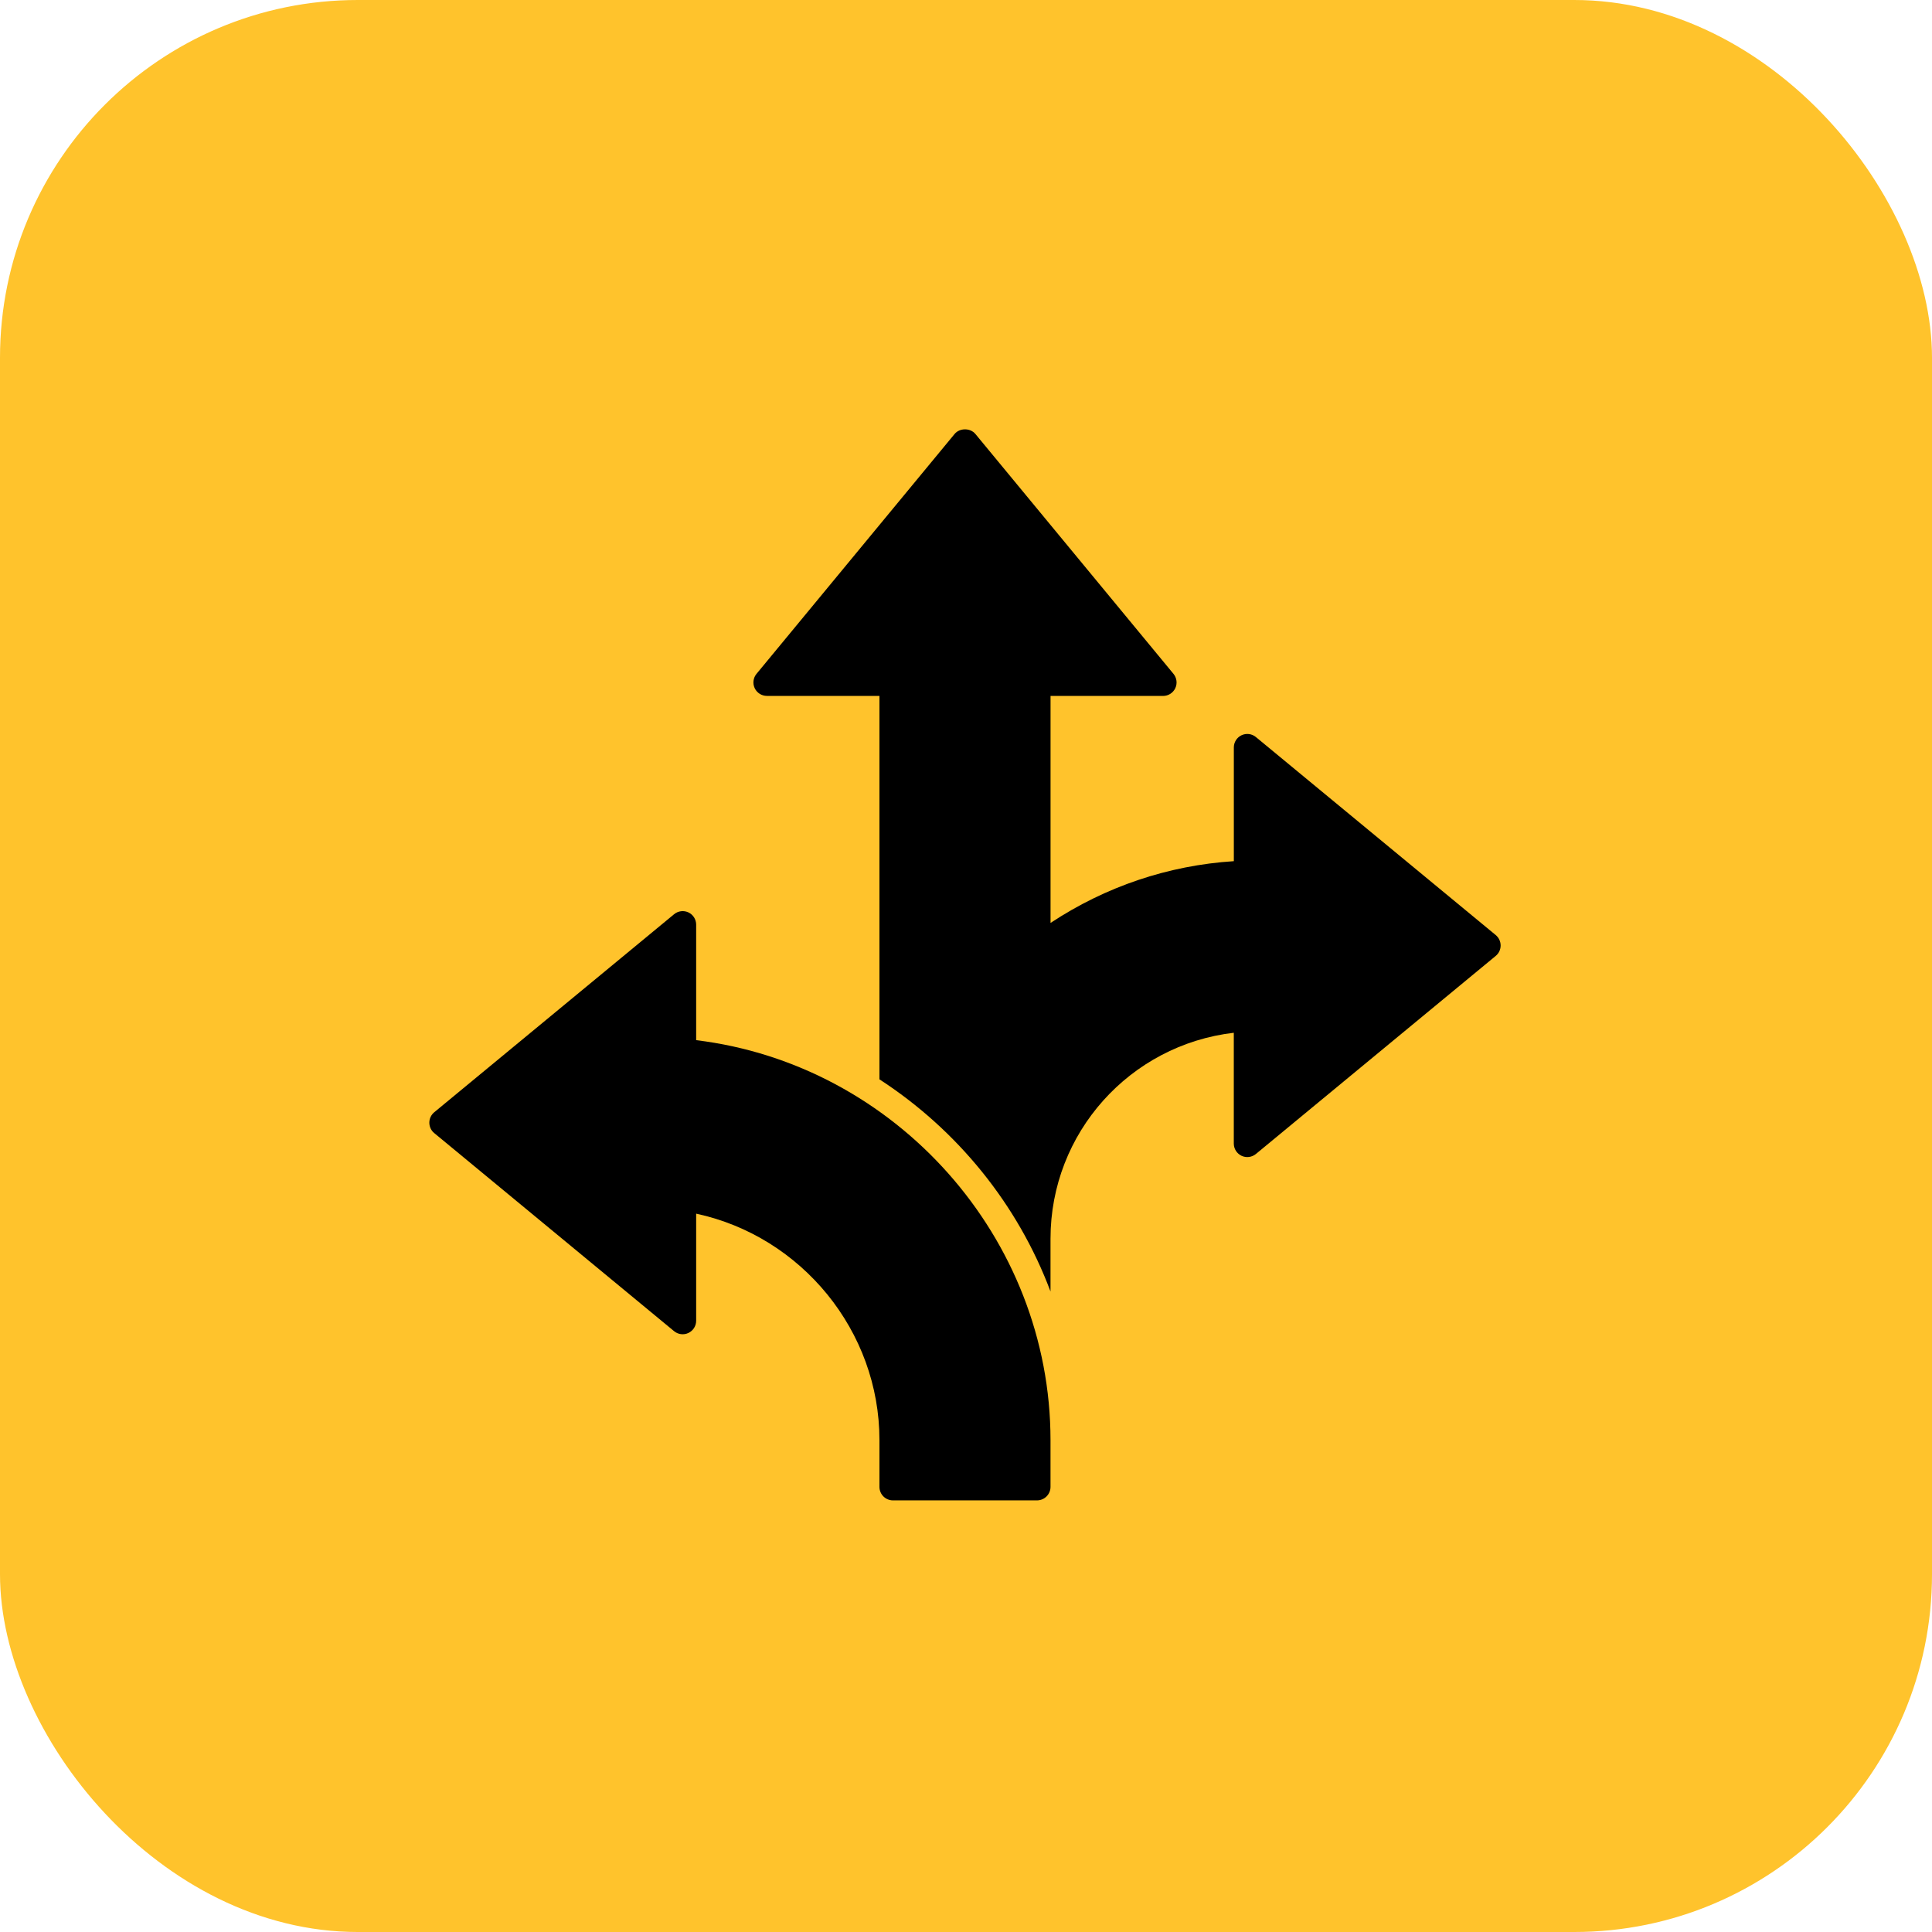
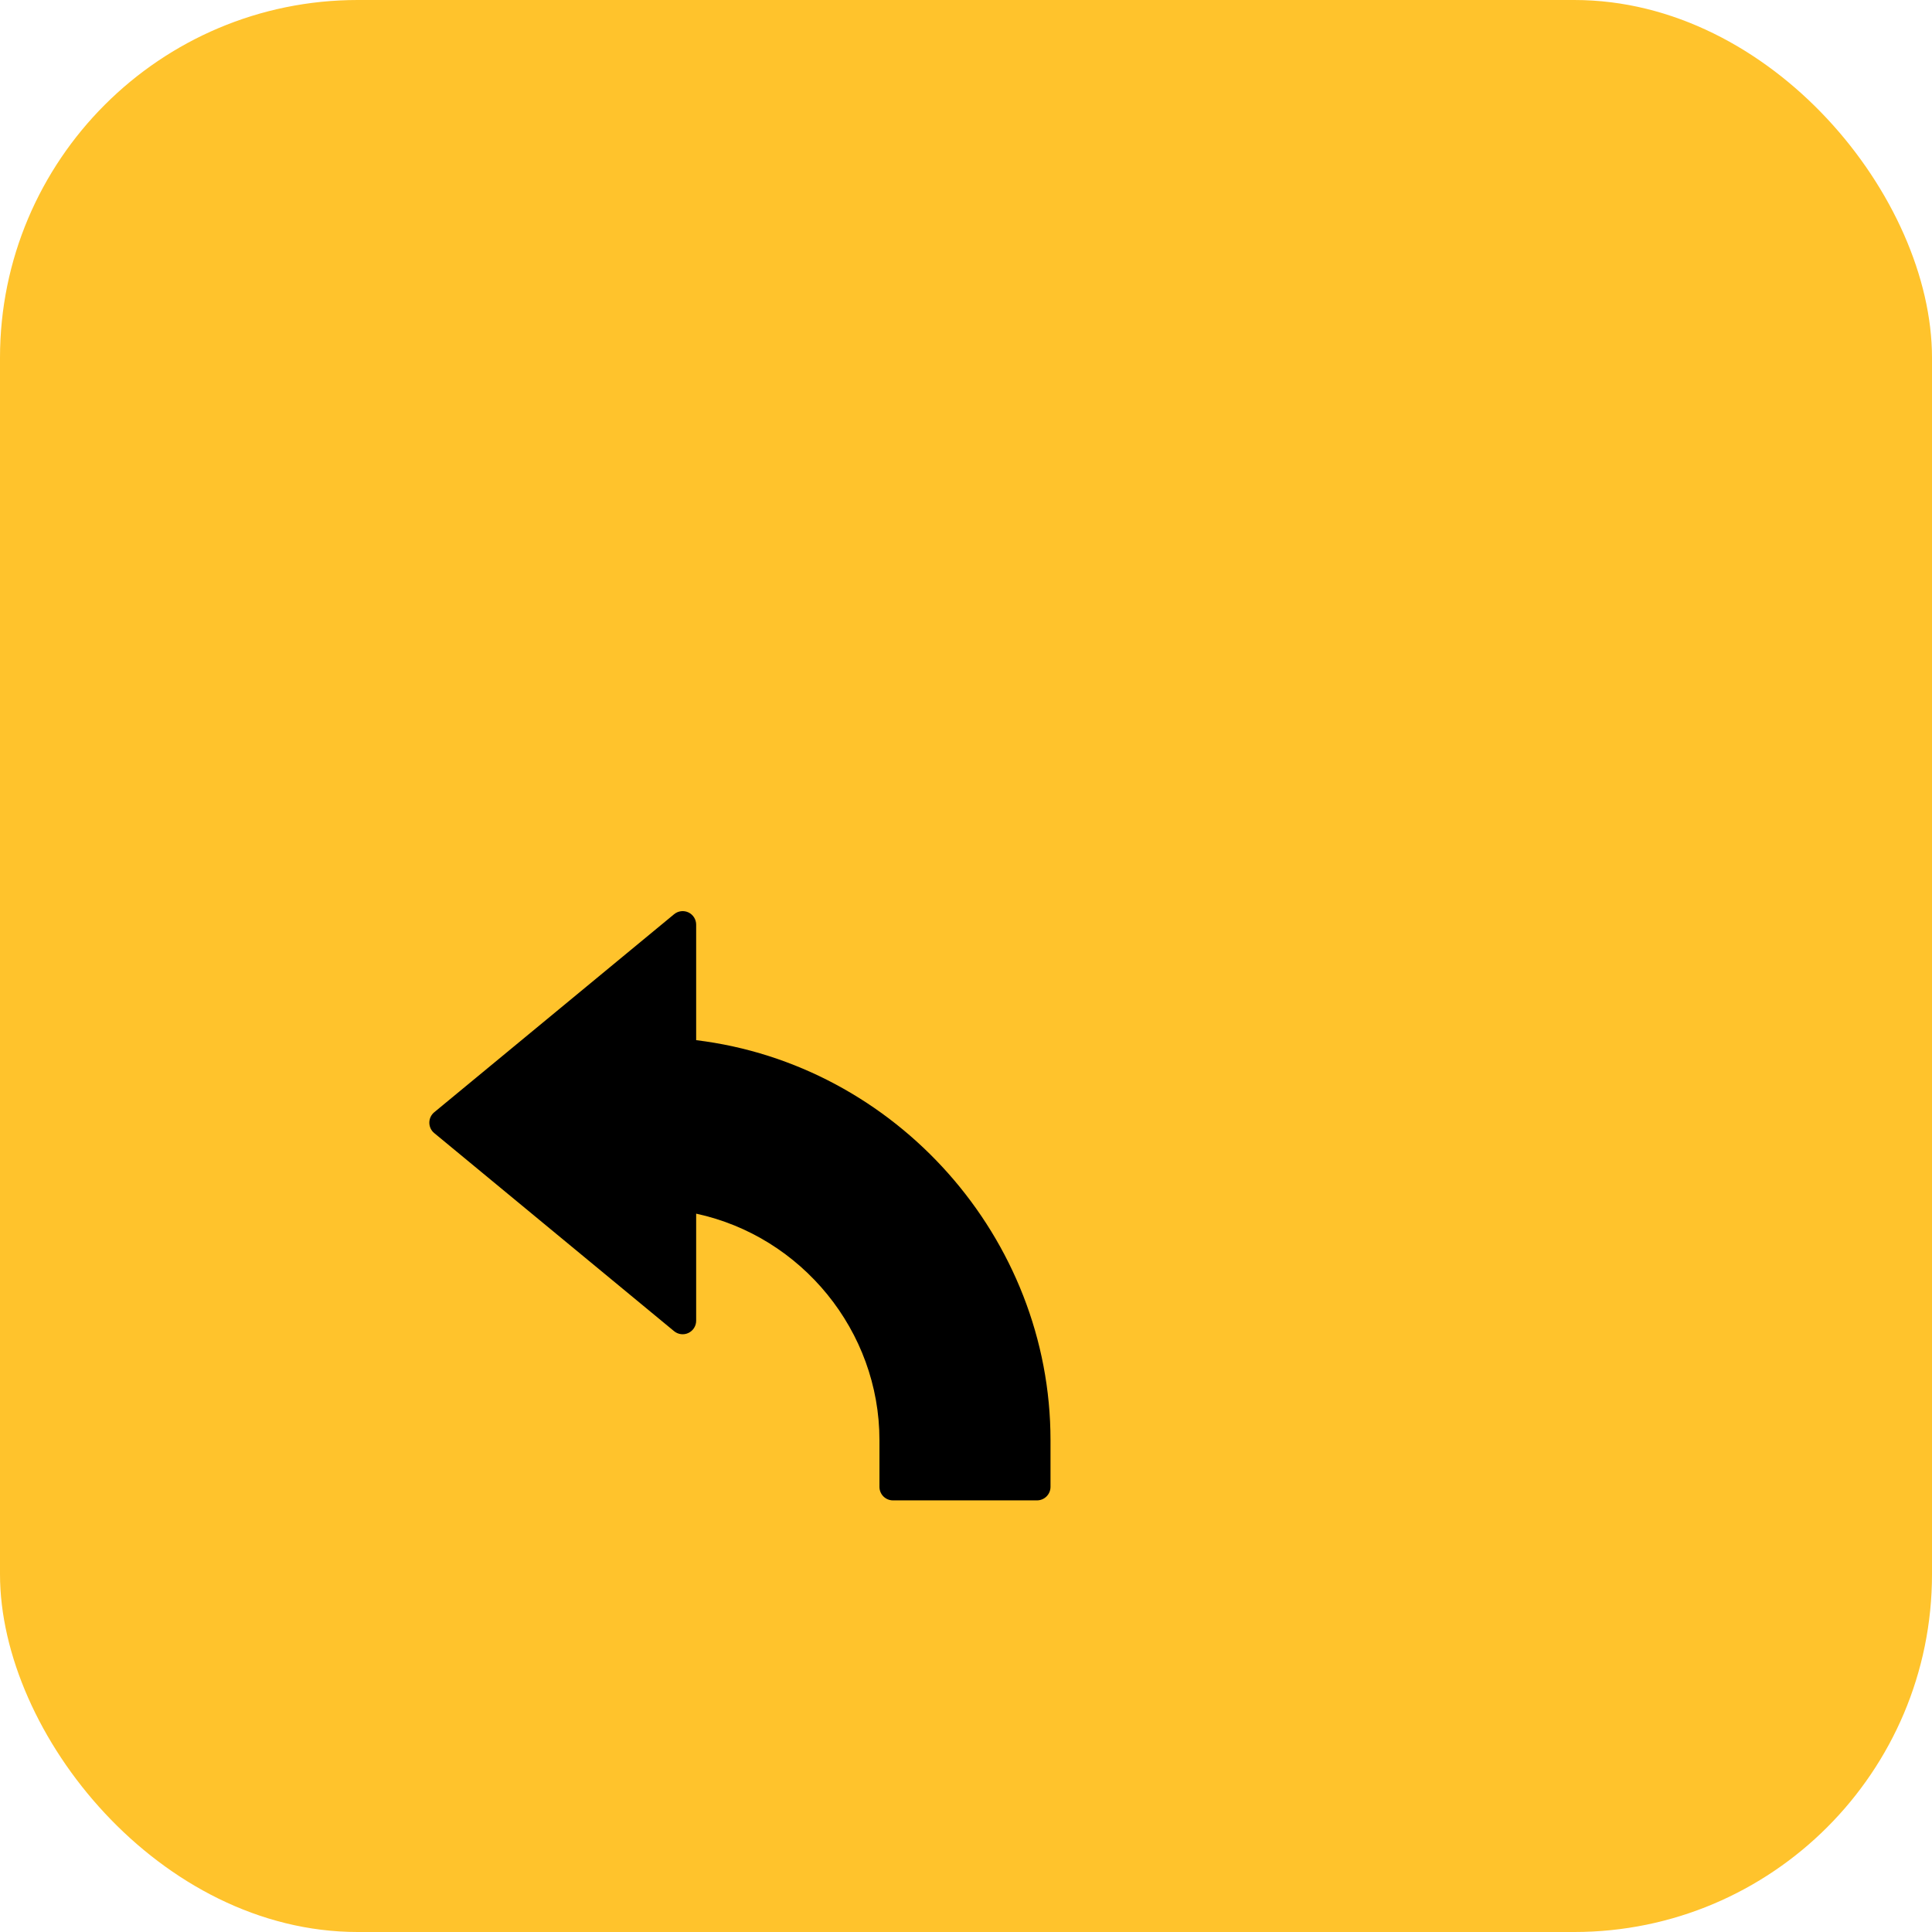
<svg xmlns="http://www.w3.org/2000/svg" width="54" height="54" viewBox="0 0 54 54" fill="none">
  <rect width="54" height="54" rx="10" fill="#FFC32C" />
  <path d="M19.458 29.073V25.844C19.458 25.698 19.374 25.565 19.242 25.502C19.11 25.44 18.953 25.46 18.841 25.553L12.137 31.088C12.05 31.16 12 31.267 12 31.379C12 31.492 12.05 31.599 12.137 31.67L18.84 37.206C18.953 37.3 19.11 37.319 19.241 37.257C19.374 37.194 19.458 37.061 19.458 36.915V33.922C22.407 34.556 24.581 37.204 24.581 40.253V41.559C24.581 41.767 24.75 41.936 24.958 41.936H28.984C29.193 41.936 29.362 41.767 29.362 41.559V40.253C29.362 34.596 25.039 29.751 19.458 29.073L19.458 29.073Z" fill="black" />
-   <path d="M41.807 26.136L35.103 20.601C34.99 20.507 34.834 20.488 34.702 20.55C34.57 20.612 34.486 20.745 34.486 20.891V24.07C32.654 24.188 30.902 24.779 29.363 25.796V19.452H32.508C32.655 19.452 32.787 19.367 32.85 19.235C32.912 19.103 32.892 18.947 32.799 18.834L27.263 12.13C27.12 11.957 26.824 11.957 26.681 12.13L21.145 18.834C21.052 18.946 21.032 19.103 21.094 19.235C21.157 19.367 21.29 19.451 21.436 19.451H24.581V30.168C26.756 31.58 28.45 33.662 29.362 36.098V34.624C29.362 31.662 31.583 29.205 34.485 28.866V31.963C34.485 32.109 34.569 32.242 34.702 32.305C34.834 32.367 34.99 32.347 35.103 32.254L41.806 26.718C41.893 26.647 41.943 26.54 41.943 26.427C41.943 26.314 41.893 26.208 41.807 26.136Z" fill="black" />
</svg>